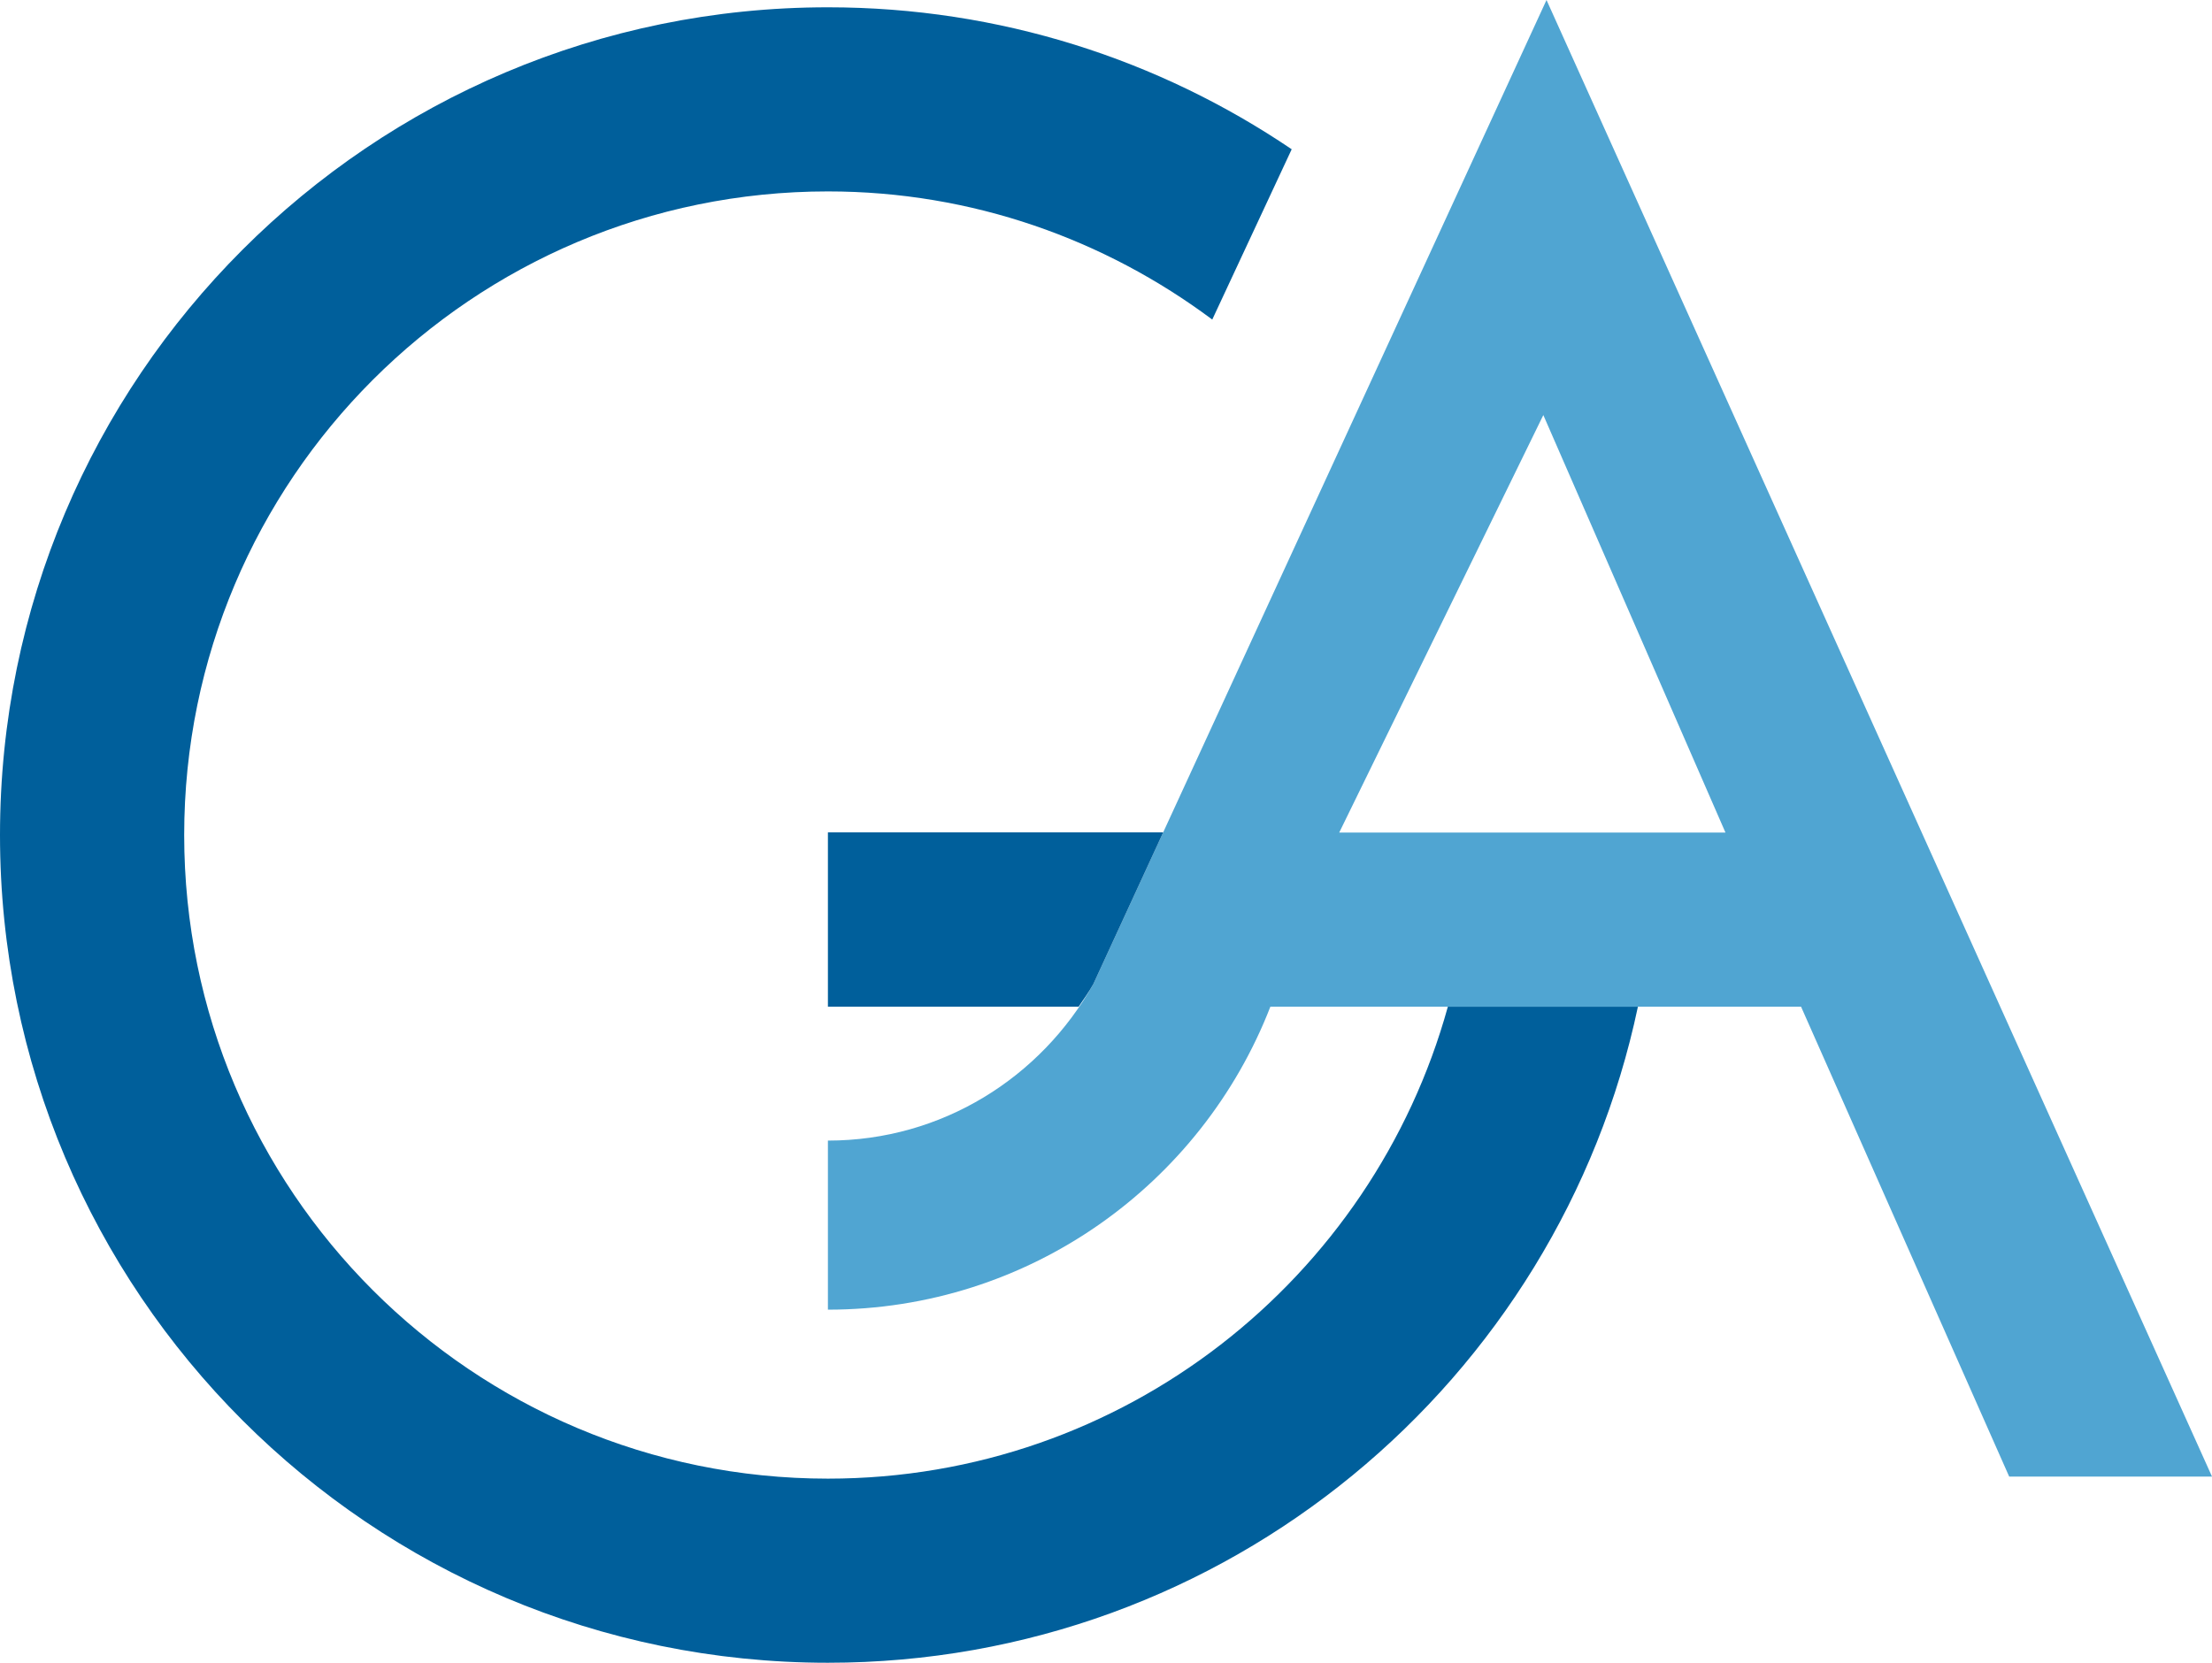
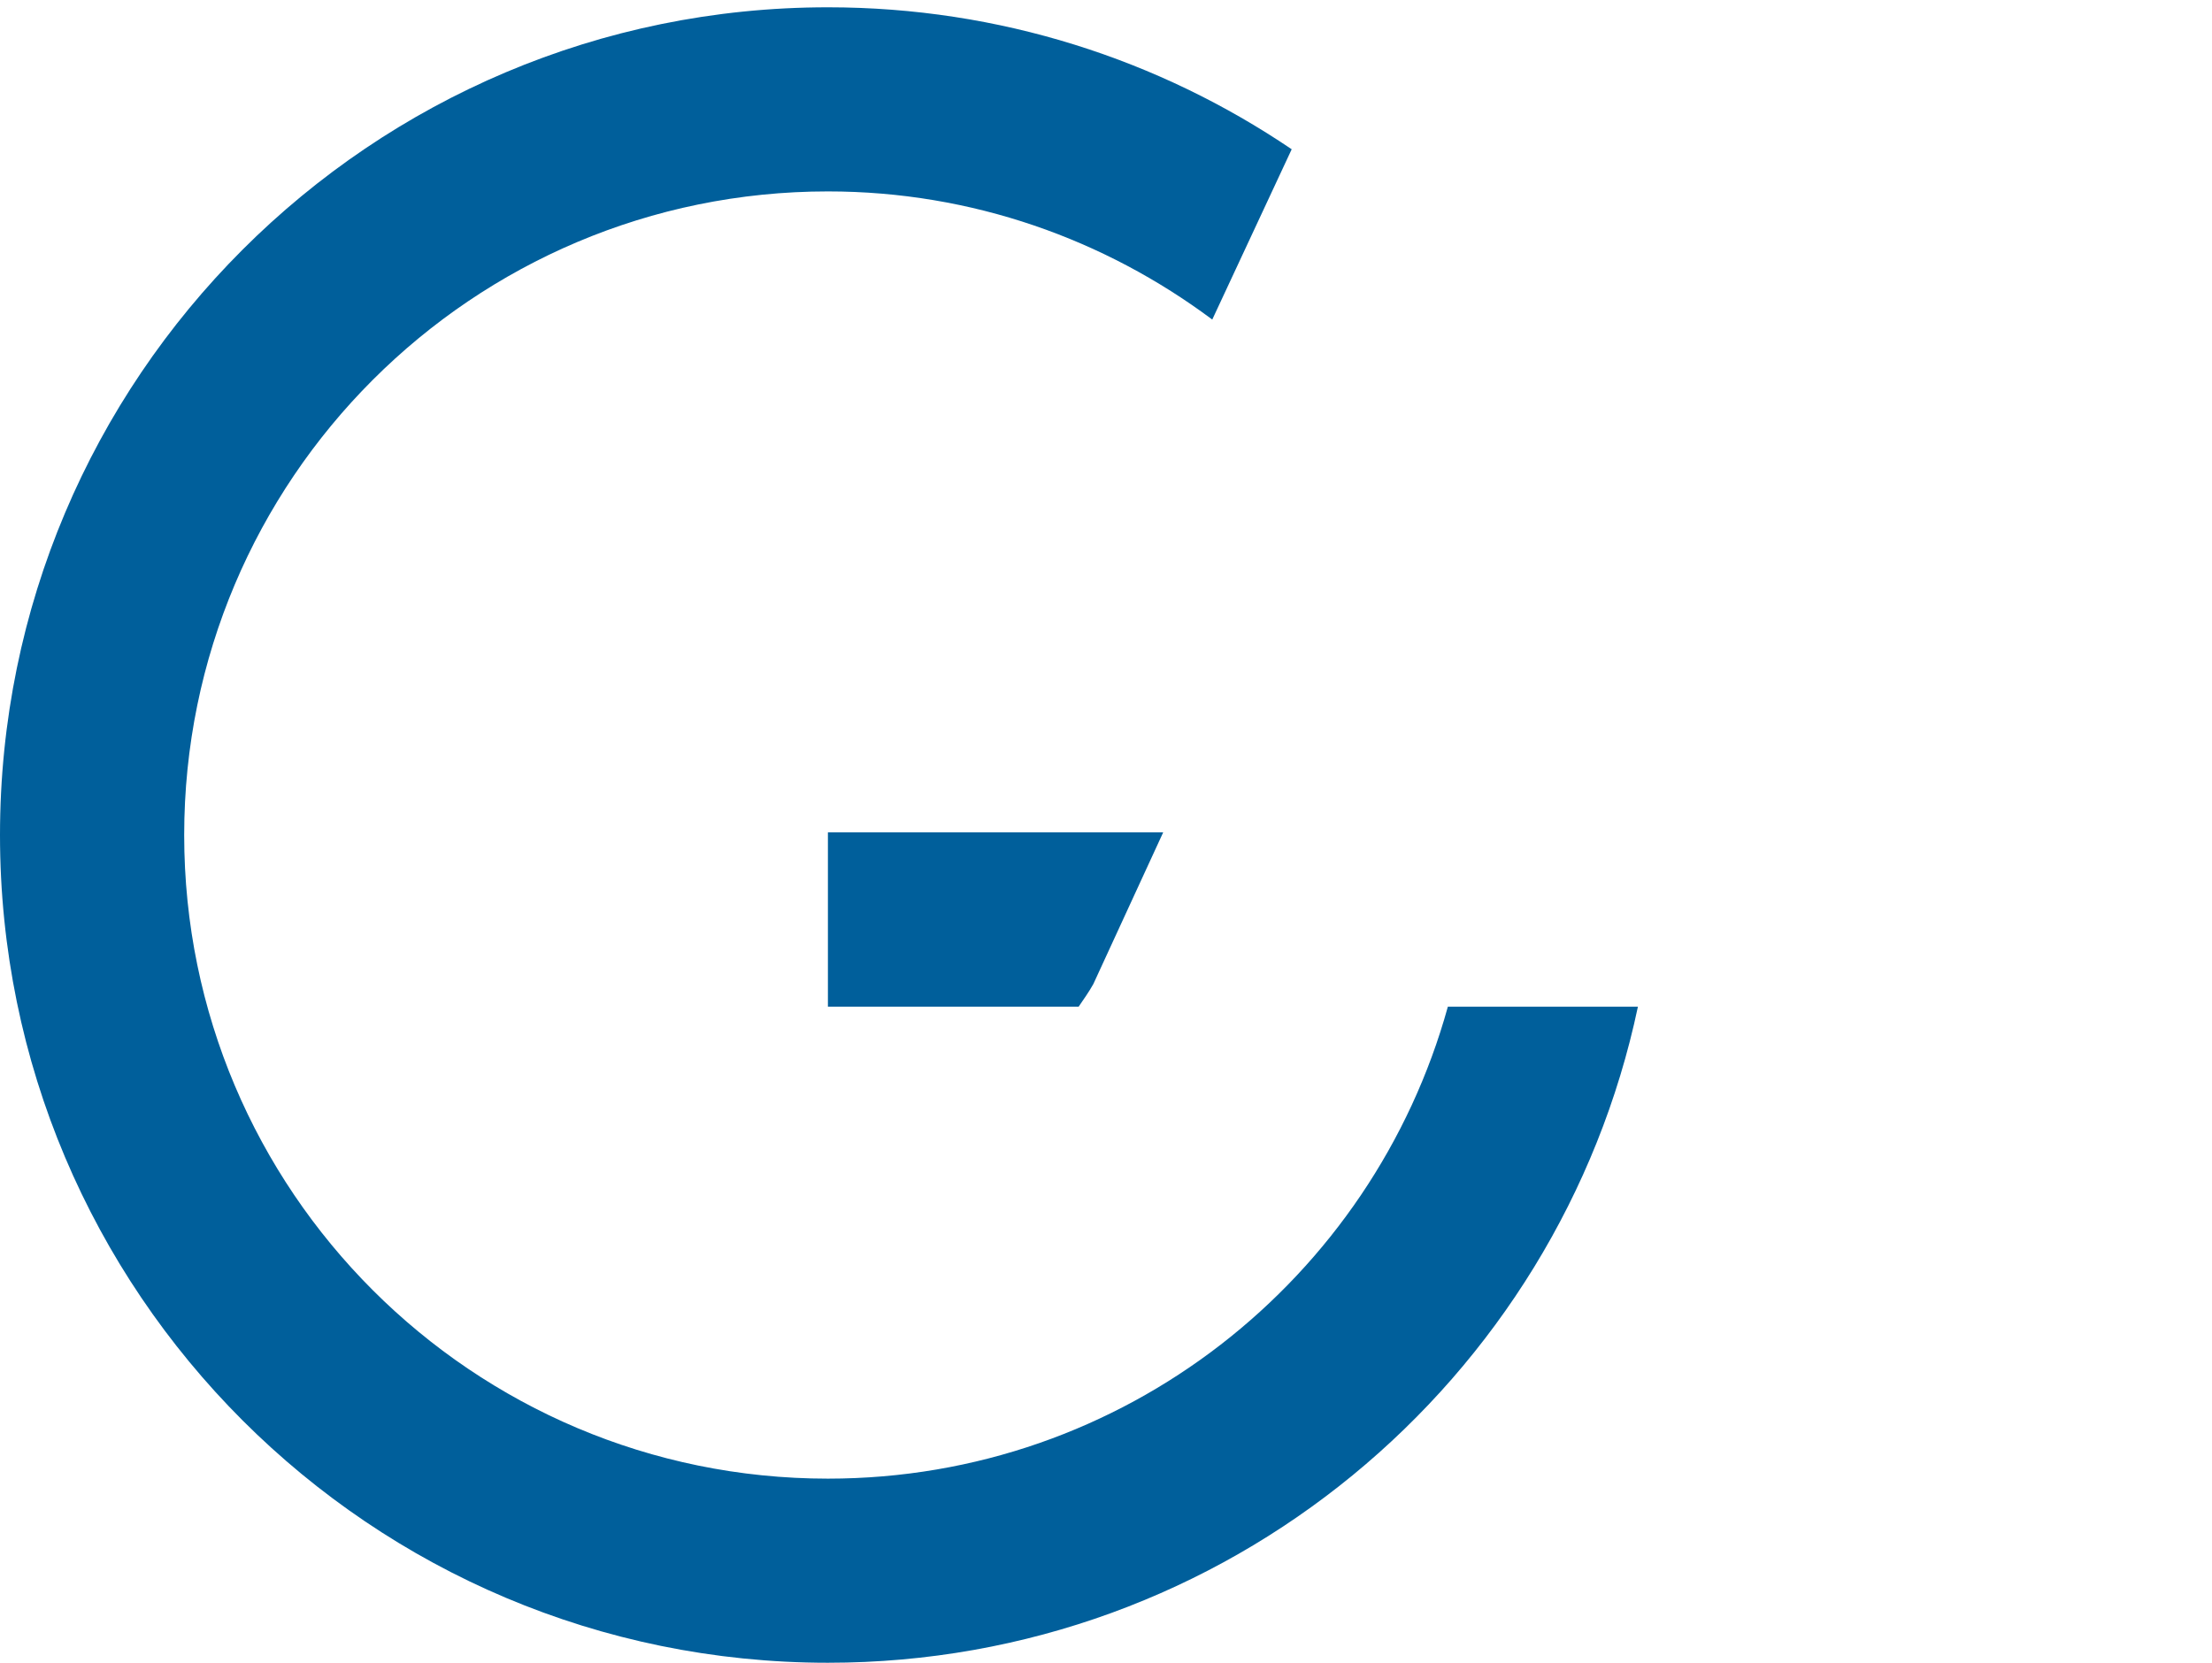
<svg xmlns="http://www.w3.org/2000/svg" id="a" viewBox="0 0 711.81 535.2">
  <defs>
    <style>.b{fill:#50a5d2;}.c{fill:#005f9b;}</style>
  </defs>
-   <path class="b" d="M497.66,0l-145.83,316.74c-16.82,29.97-48.59,50.39-85.41,50.39v54.42c64.88,0,120.23-40.46,142.38-97.52h170.77l66.98,151.26h65.27L497.66,0h0Zm-1.02,133.61l58.61,134.38h-124.3l65.68-134.38h0Z" />
  <path class="c" d="M390.1,102.86l25.56-54.81C373.08,19.21,321.72,2.35,266.42,2.35,119.28,2.35,0,121.64,0,268.78s119.28,266.42,266.42,266.42c128.19,0,235.2-90.55,260.65-211.16h-61.16c-24.21,87.54-104.24,151.9-199.48,151.9-114.41,0-207.16-92.75-207.16-207.16S152.01,61.61,266.42,61.61c46.42,0,89.13,15.46,123.68,41.25h0Zm-123.68,221.17h80.68c1.63-2.39,3.31-4.75,4.73-7.29l22.49-48.84h-107.9v56.13h0Z" />
</svg>